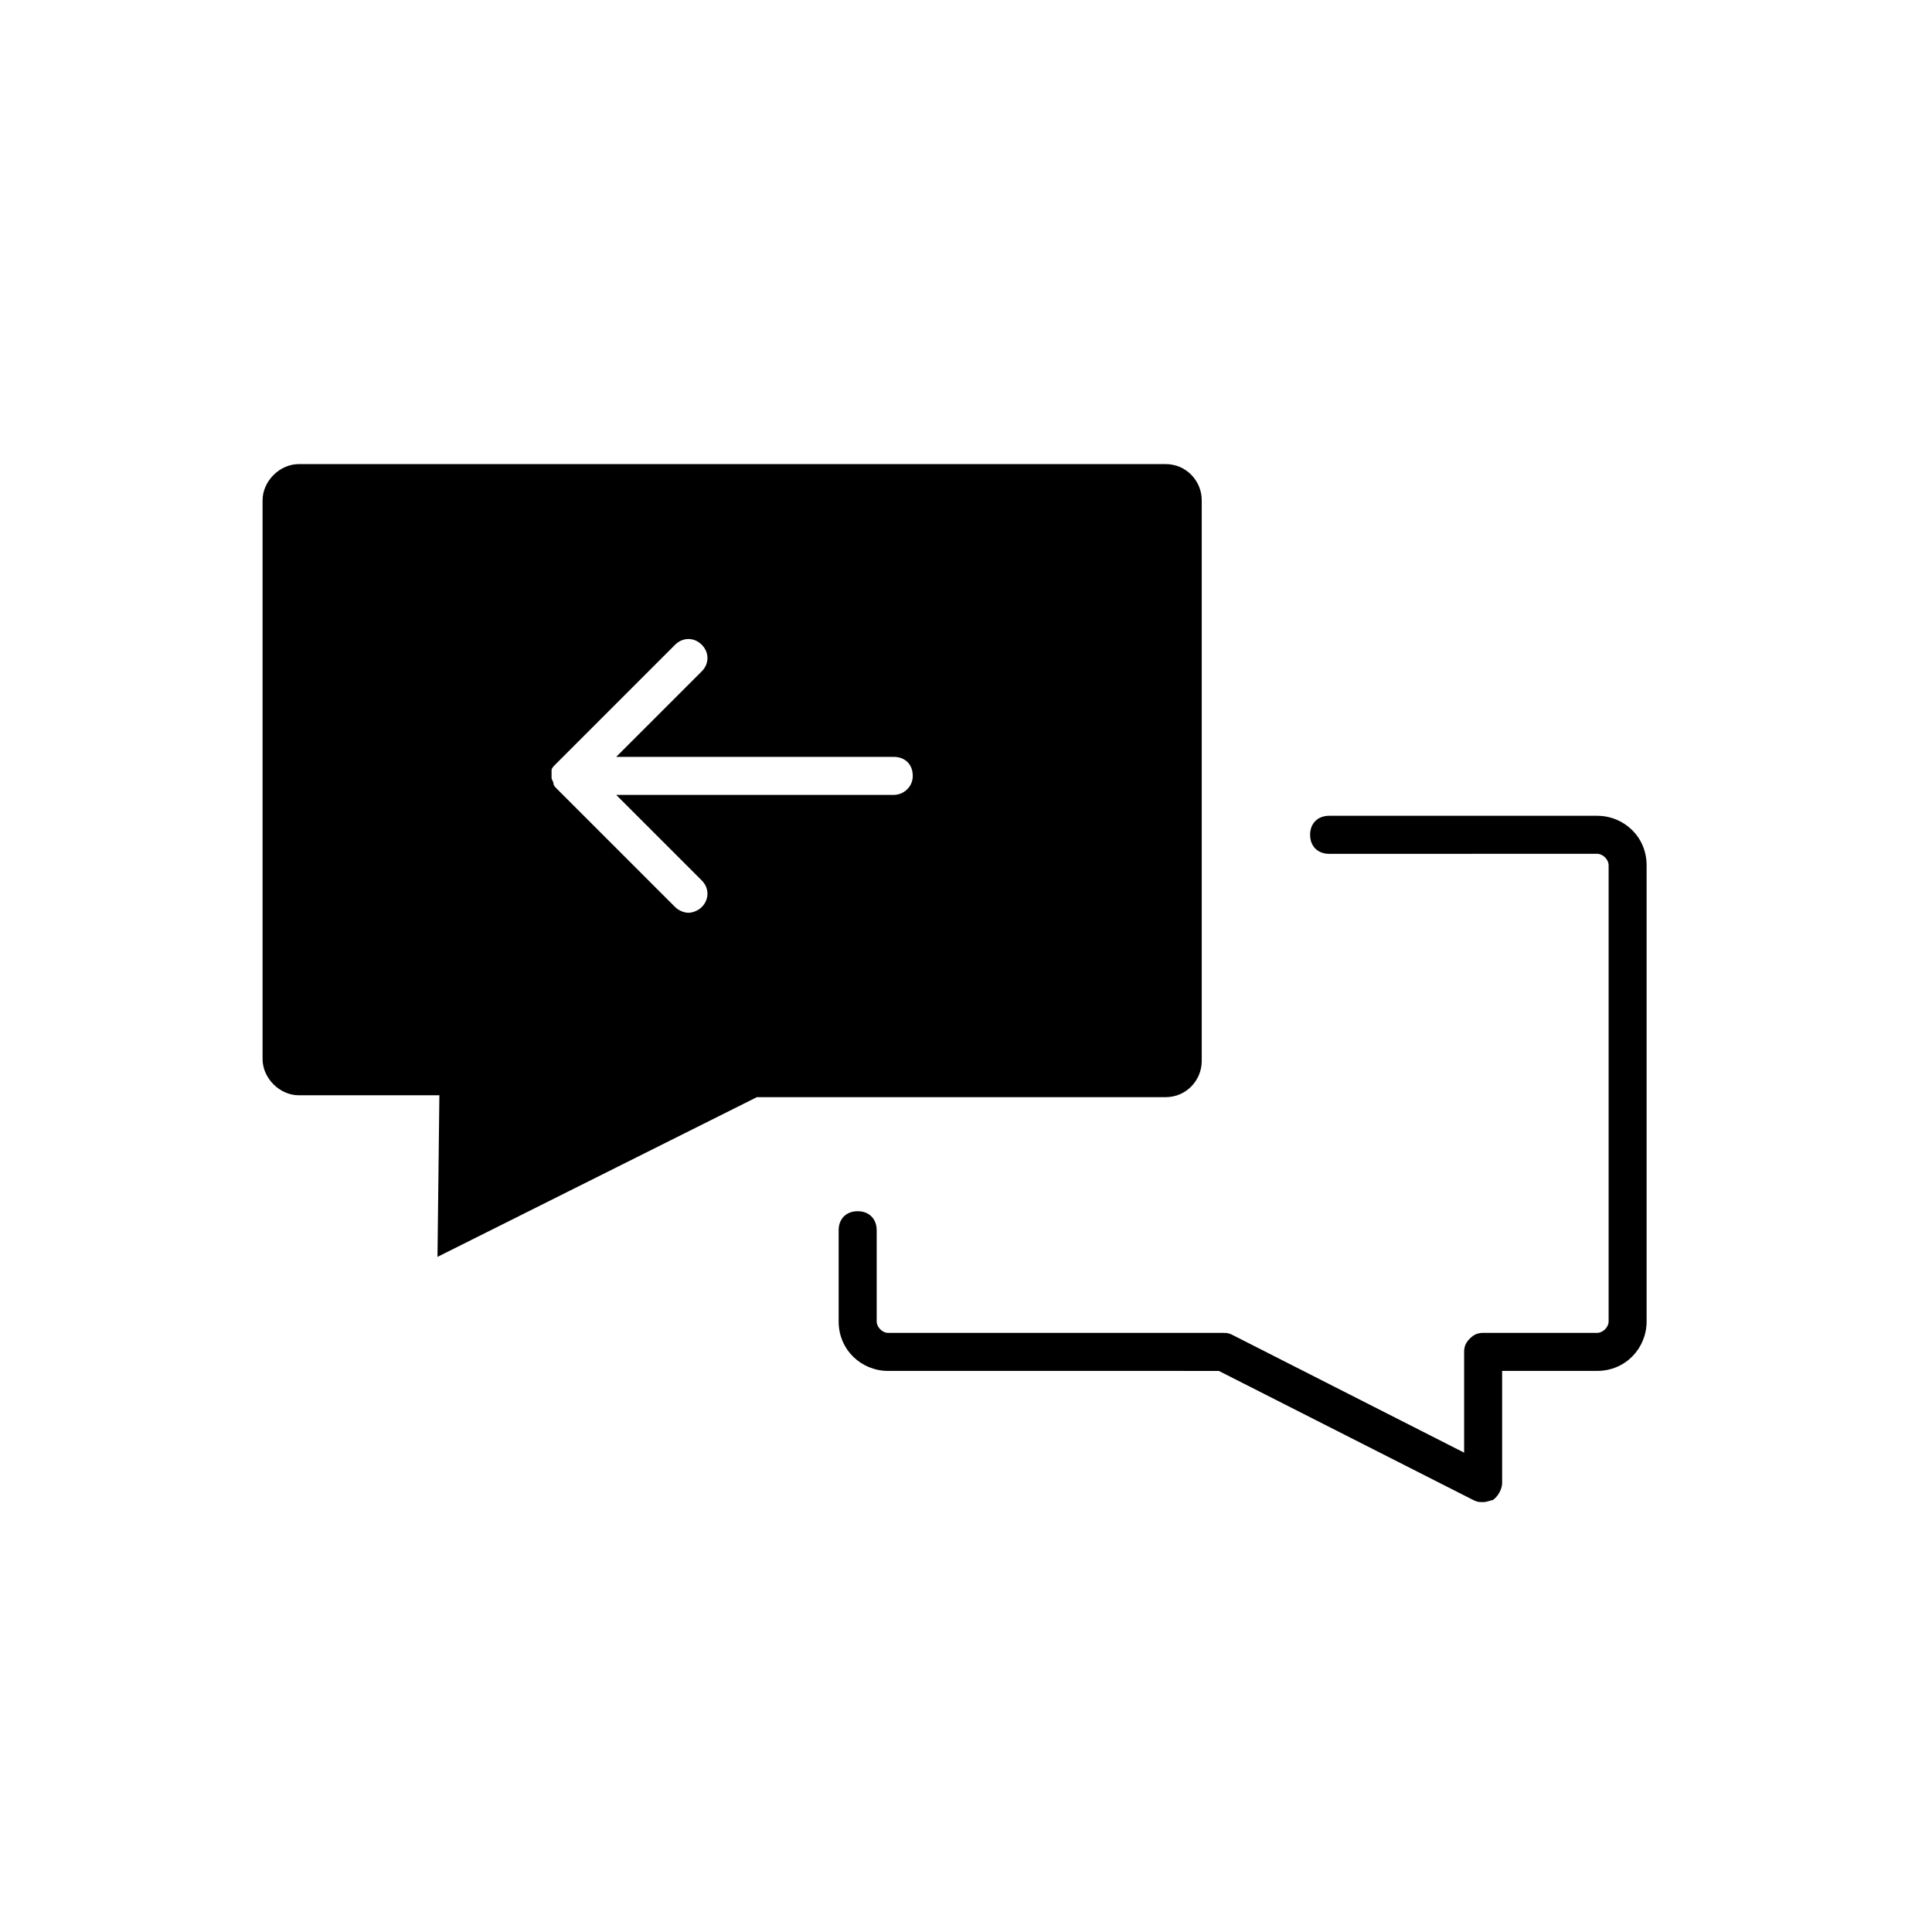
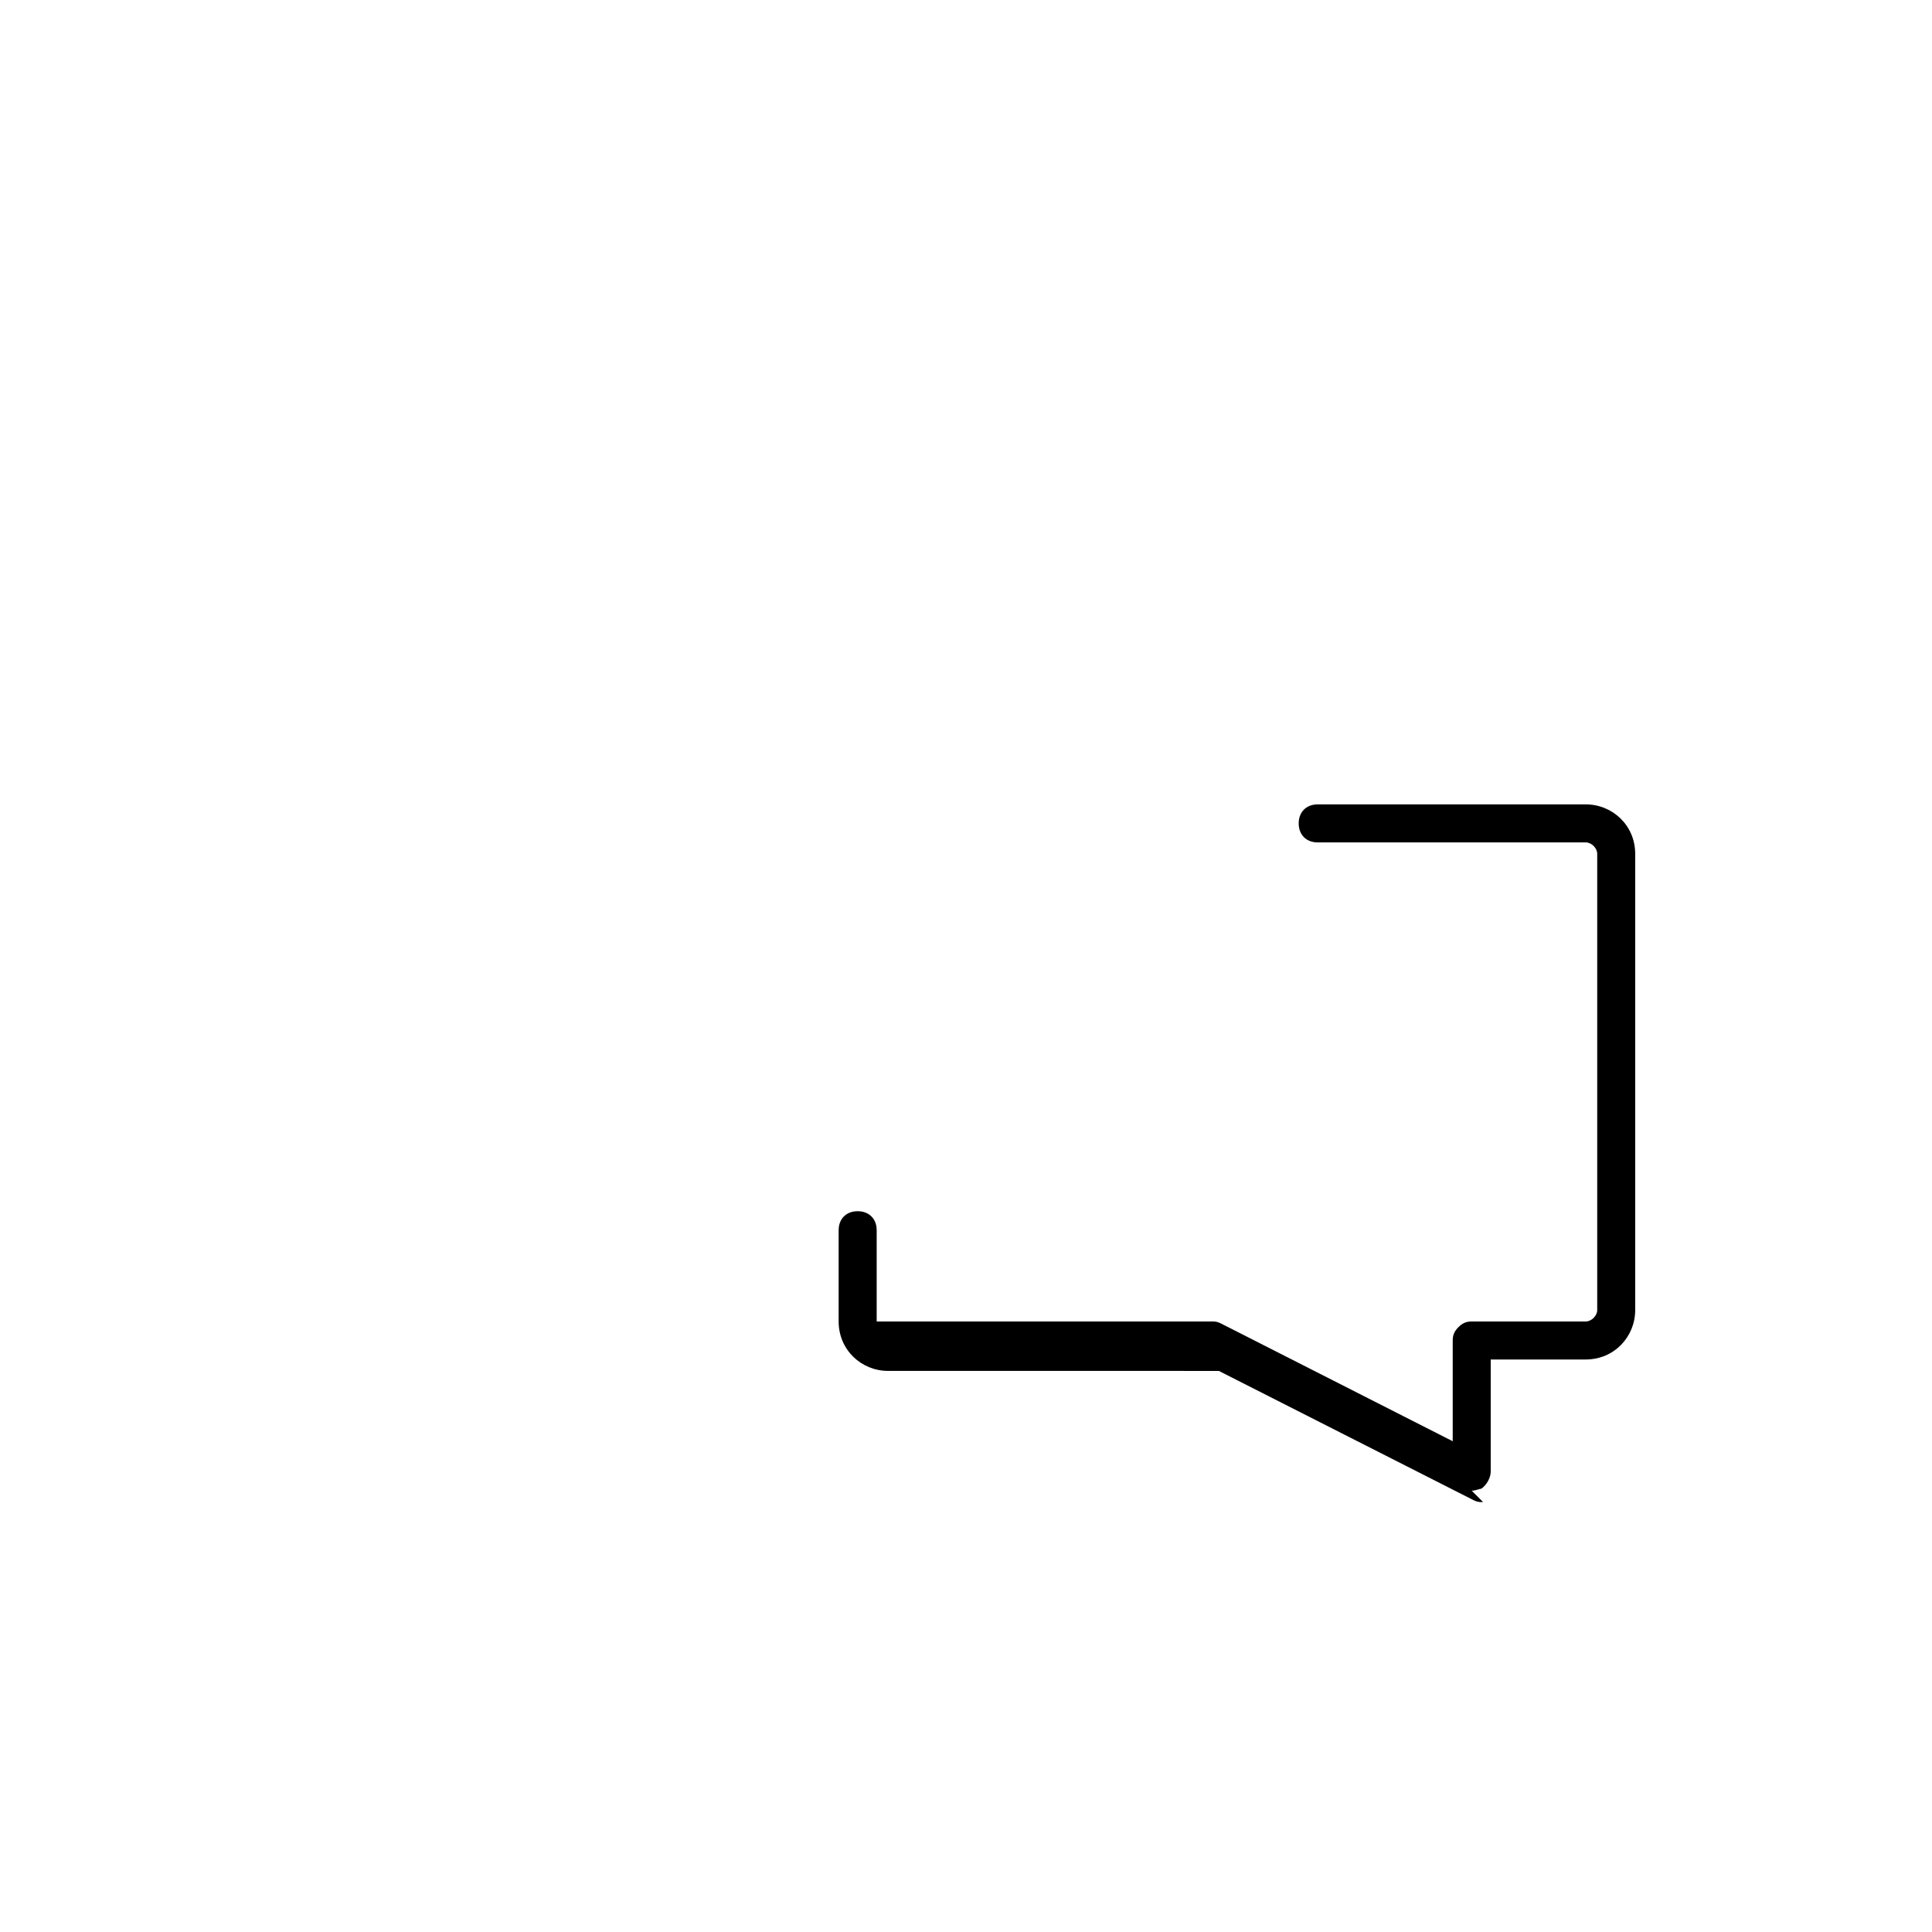
<svg xmlns="http://www.w3.org/2000/svg" fill="#000000" width="800px" height="800px" version="1.1" viewBox="144 144 512 512">
  <g>
-     <path d="m537.04 542.07c-1.008 0-1.512 0-2.519-0.504l-67.512-34.258-87.66-0.004c-7.055 0-13.098-5.543-13.098-13.098v-24.184c0-3.023 2.016-5.039 5.039-5.039 3.023 0 5.039 2.016 5.039 5.039v24.184c0 1.512 1.512 3.023 3.023 3.023h88.672c1.008 0 1.512 0 2.519 0.504l61.465 31.234v-26.703c0-1.512 0.504-2.519 1.512-3.527 1.008-1.008 2.016-1.512 3.527-1.512h30.23c1.512 0 3.023-1.512 3.023-3.023v-120.91c0-1.512-1.512-3.023-3.023-3.023l-71.047 0.004c-3.023 0-5.039-2.016-5.039-5.039s2.016-5.039 5.039-5.039h71.039c7.055 0 13.098 5.543 13.098 13.098v120.91c0 7.055-5.543 13.098-13.098 13.098h-25.191v29.727c0 1.512-1.008 3.527-2.519 4.535-0.504 0.004-1.512 0.508-2.519 0.508z" />
-     <path d="m452.9 266.99h-229.74c-5.039 0-9.574 4.535-9.574 9.574v148.12c0 5.039 4.535 9.574 9.574 9.574h37.281l-0.504 42.824 84.641-42.324h108.32c5.543 0 9.574-4.535 9.574-9.574v-148.62c0-5.039-4.031-9.574-9.574-9.574zm-72.043 87.664h-73.559l22.672 22.672c2.016 2.016 2.016 5.039 0 7.055-1.008 1.008-2.519 1.512-3.527 1.512-1.008 0-2.519-0.504-3.527-1.512l-31.234-31.234c-0.504-0.504-1.008-1.008-1.008-1.512 0-0.504-0.504-1.008-0.504-1.512v-0.504-1.008-0.504c0-0.504 0.504-1.008 1.008-1.512l31.738-31.738c2.016-2.016 5.039-2.016 7.055 0s2.016 5.039 0 7.055l-22.672 22.664h73.555c3.023 0 5.039 2.016 5.039 5.039 0 3.023-2.519 5.039-5.035 5.039z" />
+     <path d="m537.04 542.07c-1.008 0-1.512 0-2.519-0.504l-67.512-34.258-87.66-0.004c-7.055 0-13.098-5.543-13.098-13.098v-24.184c0-3.023 2.016-5.039 5.039-5.039 3.023 0 5.039 2.016 5.039 5.039v24.184h88.672c1.008 0 1.512 0 2.519 0.504l61.465 31.234v-26.703c0-1.512 0.504-2.519 1.512-3.527 1.008-1.008 2.016-1.512 3.527-1.512h30.23c1.512 0 3.023-1.512 3.023-3.023v-120.91c0-1.512-1.512-3.023-3.023-3.023l-71.047 0.004c-3.023 0-5.039-2.016-5.039-5.039s2.016-5.039 5.039-5.039h71.039c7.055 0 13.098 5.543 13.098 13.098v120.91c0 7.055-5.543 13.098-13.098 13.098h-25.191v29.727c0 1.512-1.008 3.527-2.519 4.535-0.504 0.004-1.512 0.508-2.519 0.508z" />
  </g>
</svg>